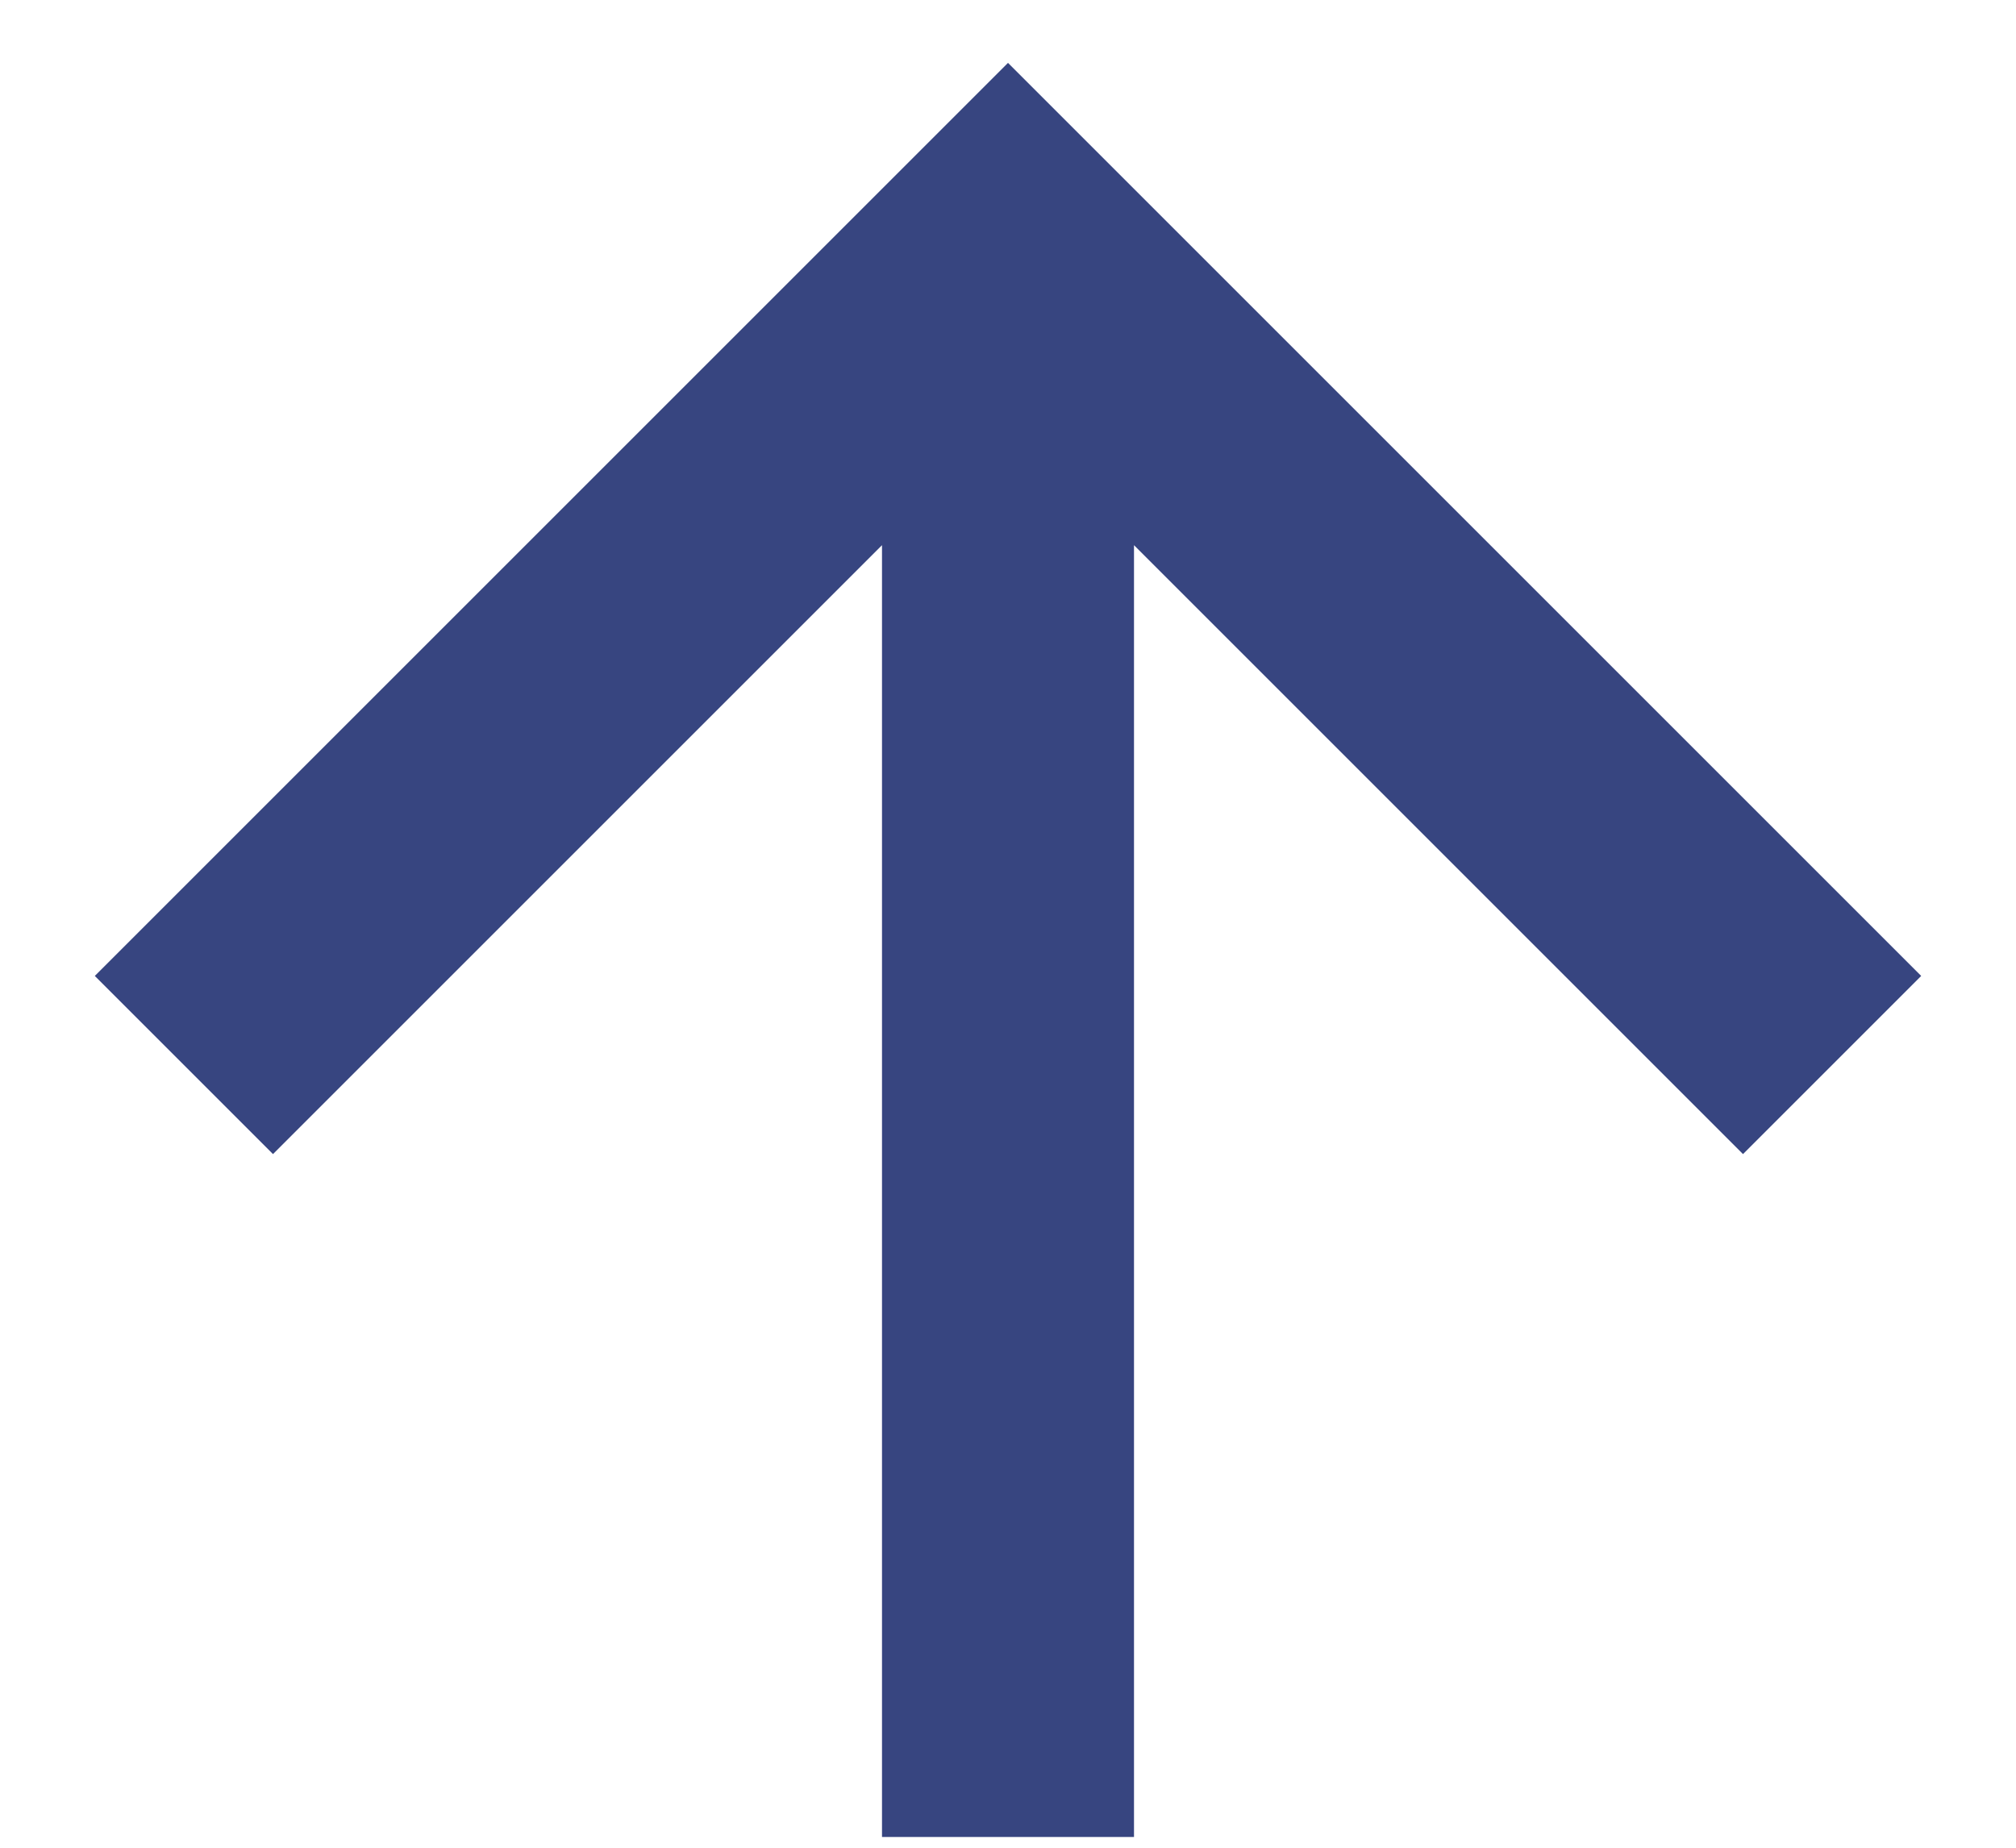
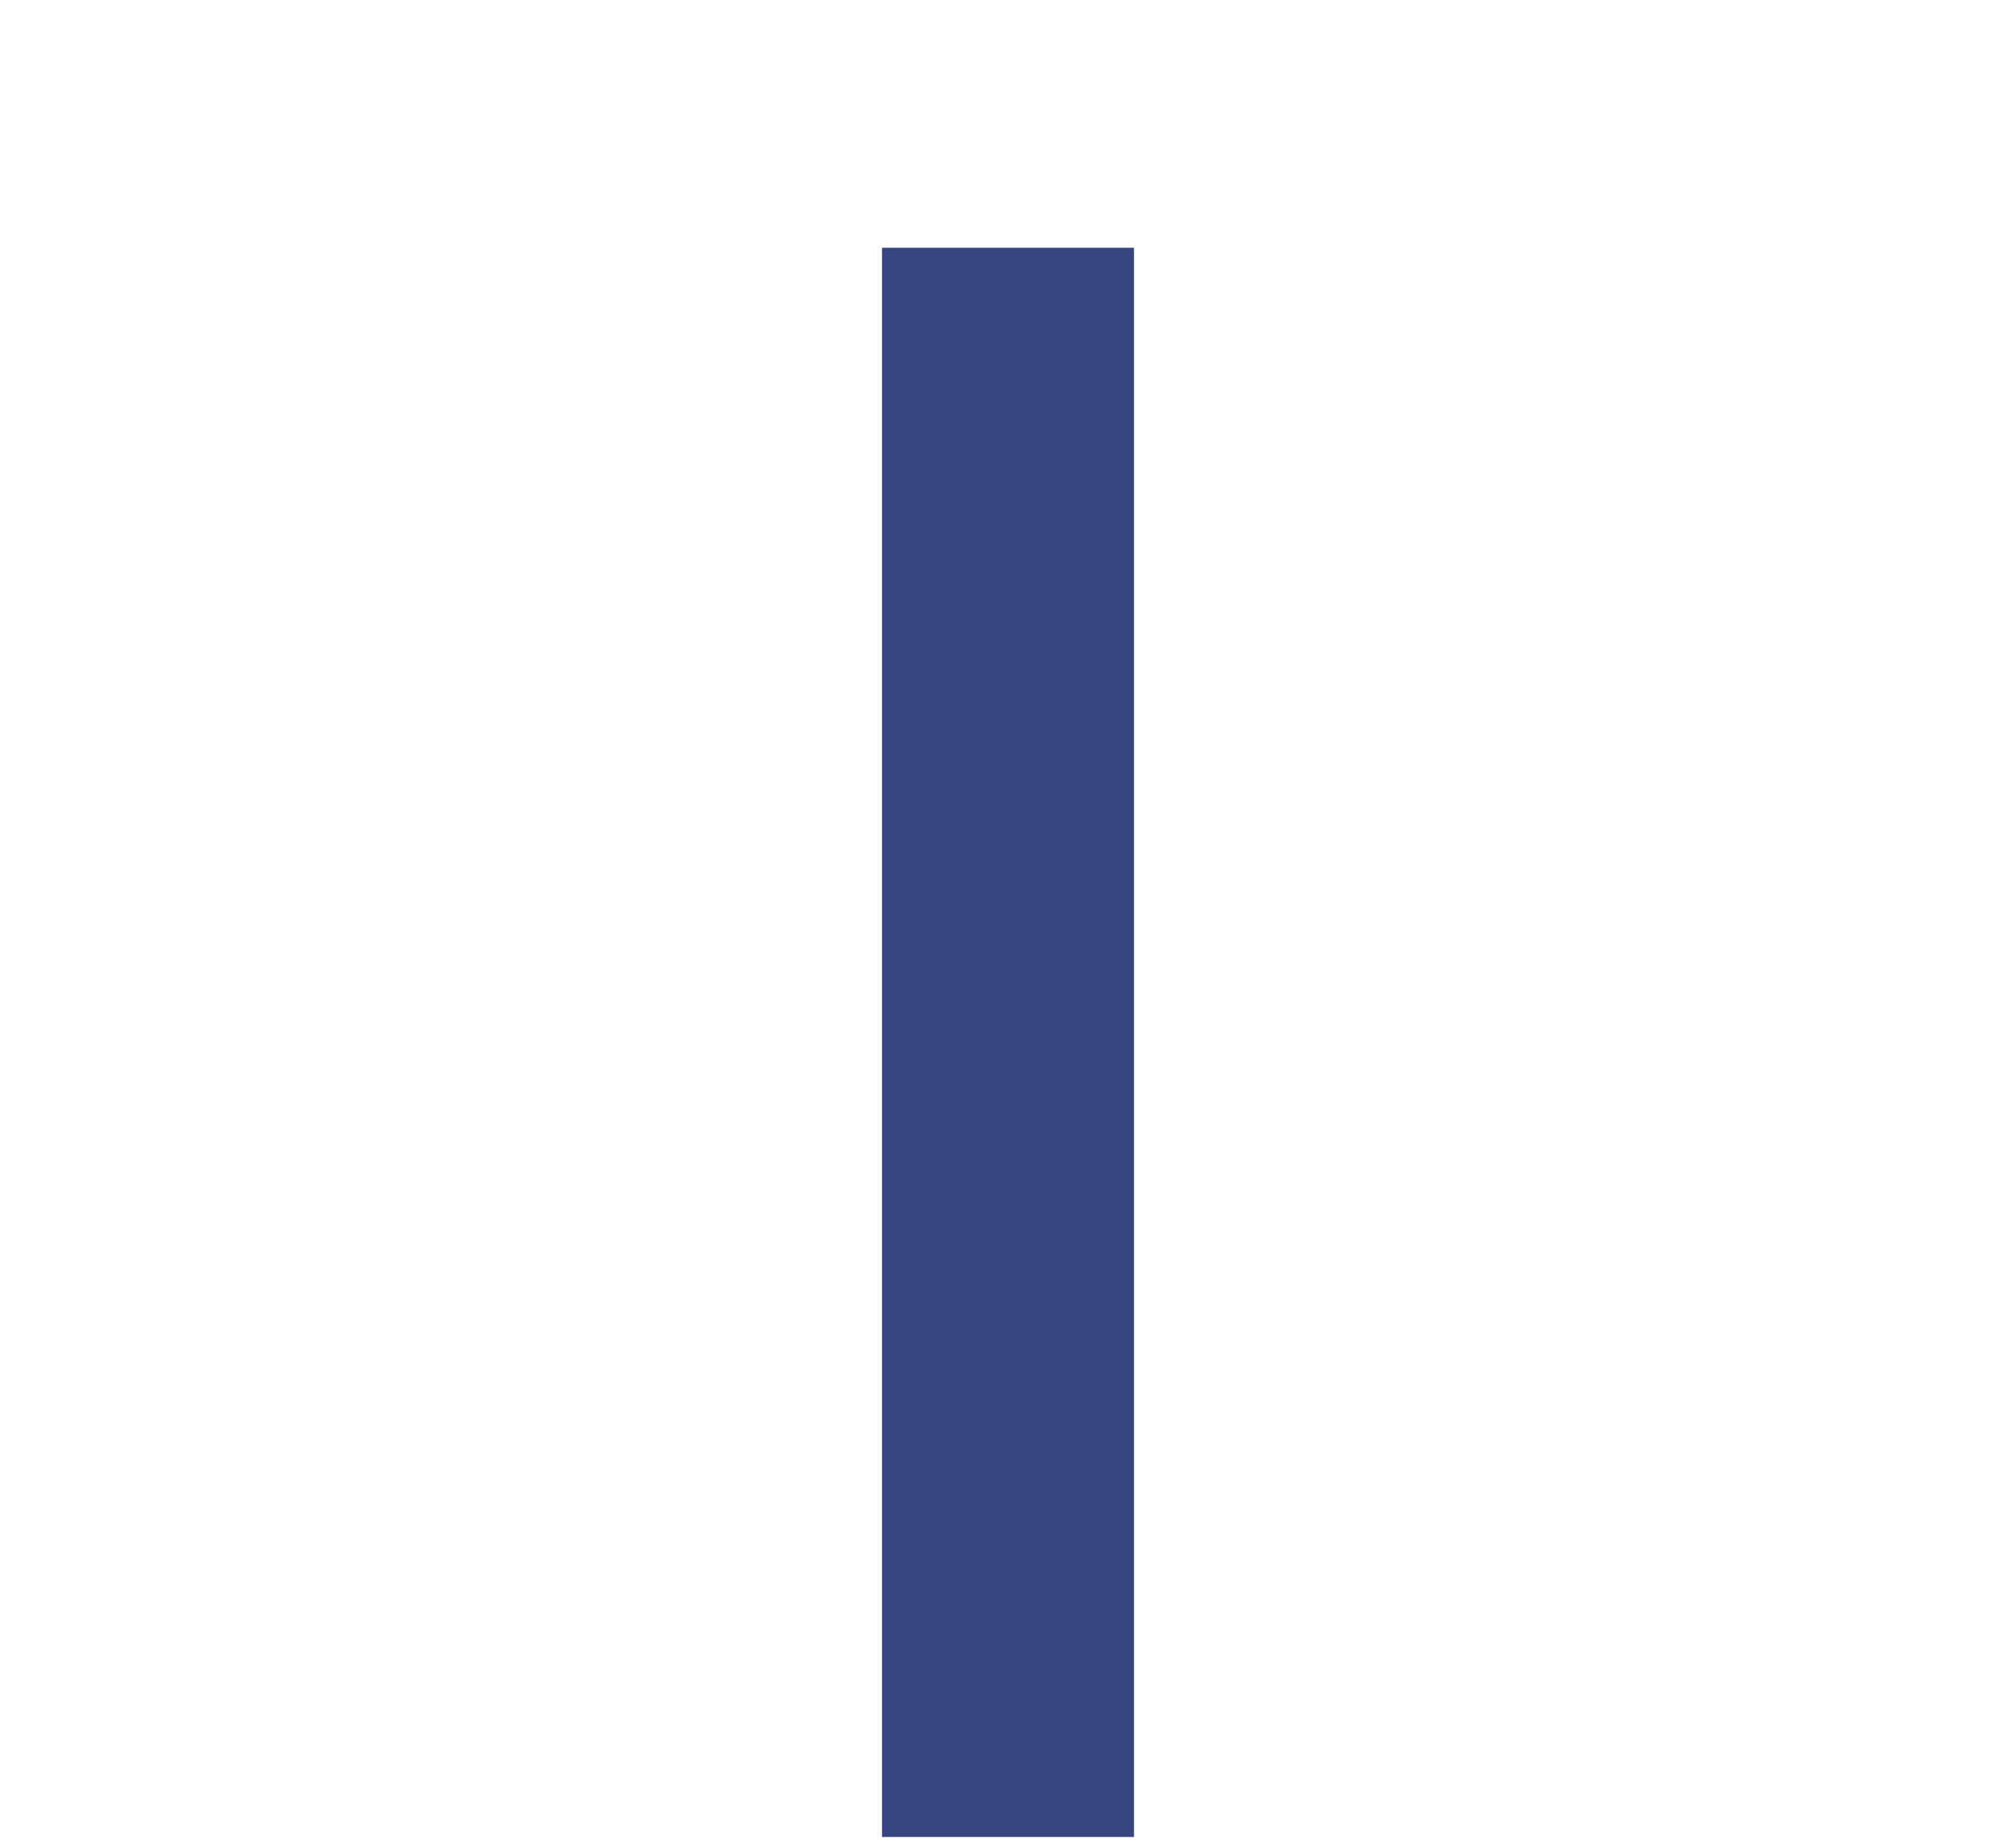
<svg xmlns="http://www.w3.org/2000/svg" xmlns:ns1="http://sodipodi.sourceforge.net/DTD/sodipodi-0.dtd" xmlns:ns2="http://www.inkscape.org/namespaces/inkscape" width="12" height="11" viewBox="0 0 12 11" fill="none" version="1.1" id="svg20" ns1:docname="arre1.svg" ns2:export-filename="../e1718404/arrw1.svg" ns2:export-xdpi="96" ns2:export-ydpi="96">
  <defs id="defs24" />
  <ns1:namedview id="namedview22" pagecolor="#ffffff" bordercolor="#000000" borderopacity="0.25" ns2:showpageshadow="2" ns2:pageopacity="0.0" ns2:pagecheckerboard="0" ns2:deskcolor="#d1d1d1" showgrid="false" />
-   <path d="M 6,10.186 V 2.225 m -4.375,3.585 4.375,-4.375 4.375,4.375" stroke="#374580" stroke-width="1.5" stroke-linecap="square" id="path18" />
+   <path d="M 6,10.186 V 2.225 " stroke="#374580" stroke-width="1.5" stroke-linecap="square" id="path18" />
</svg>